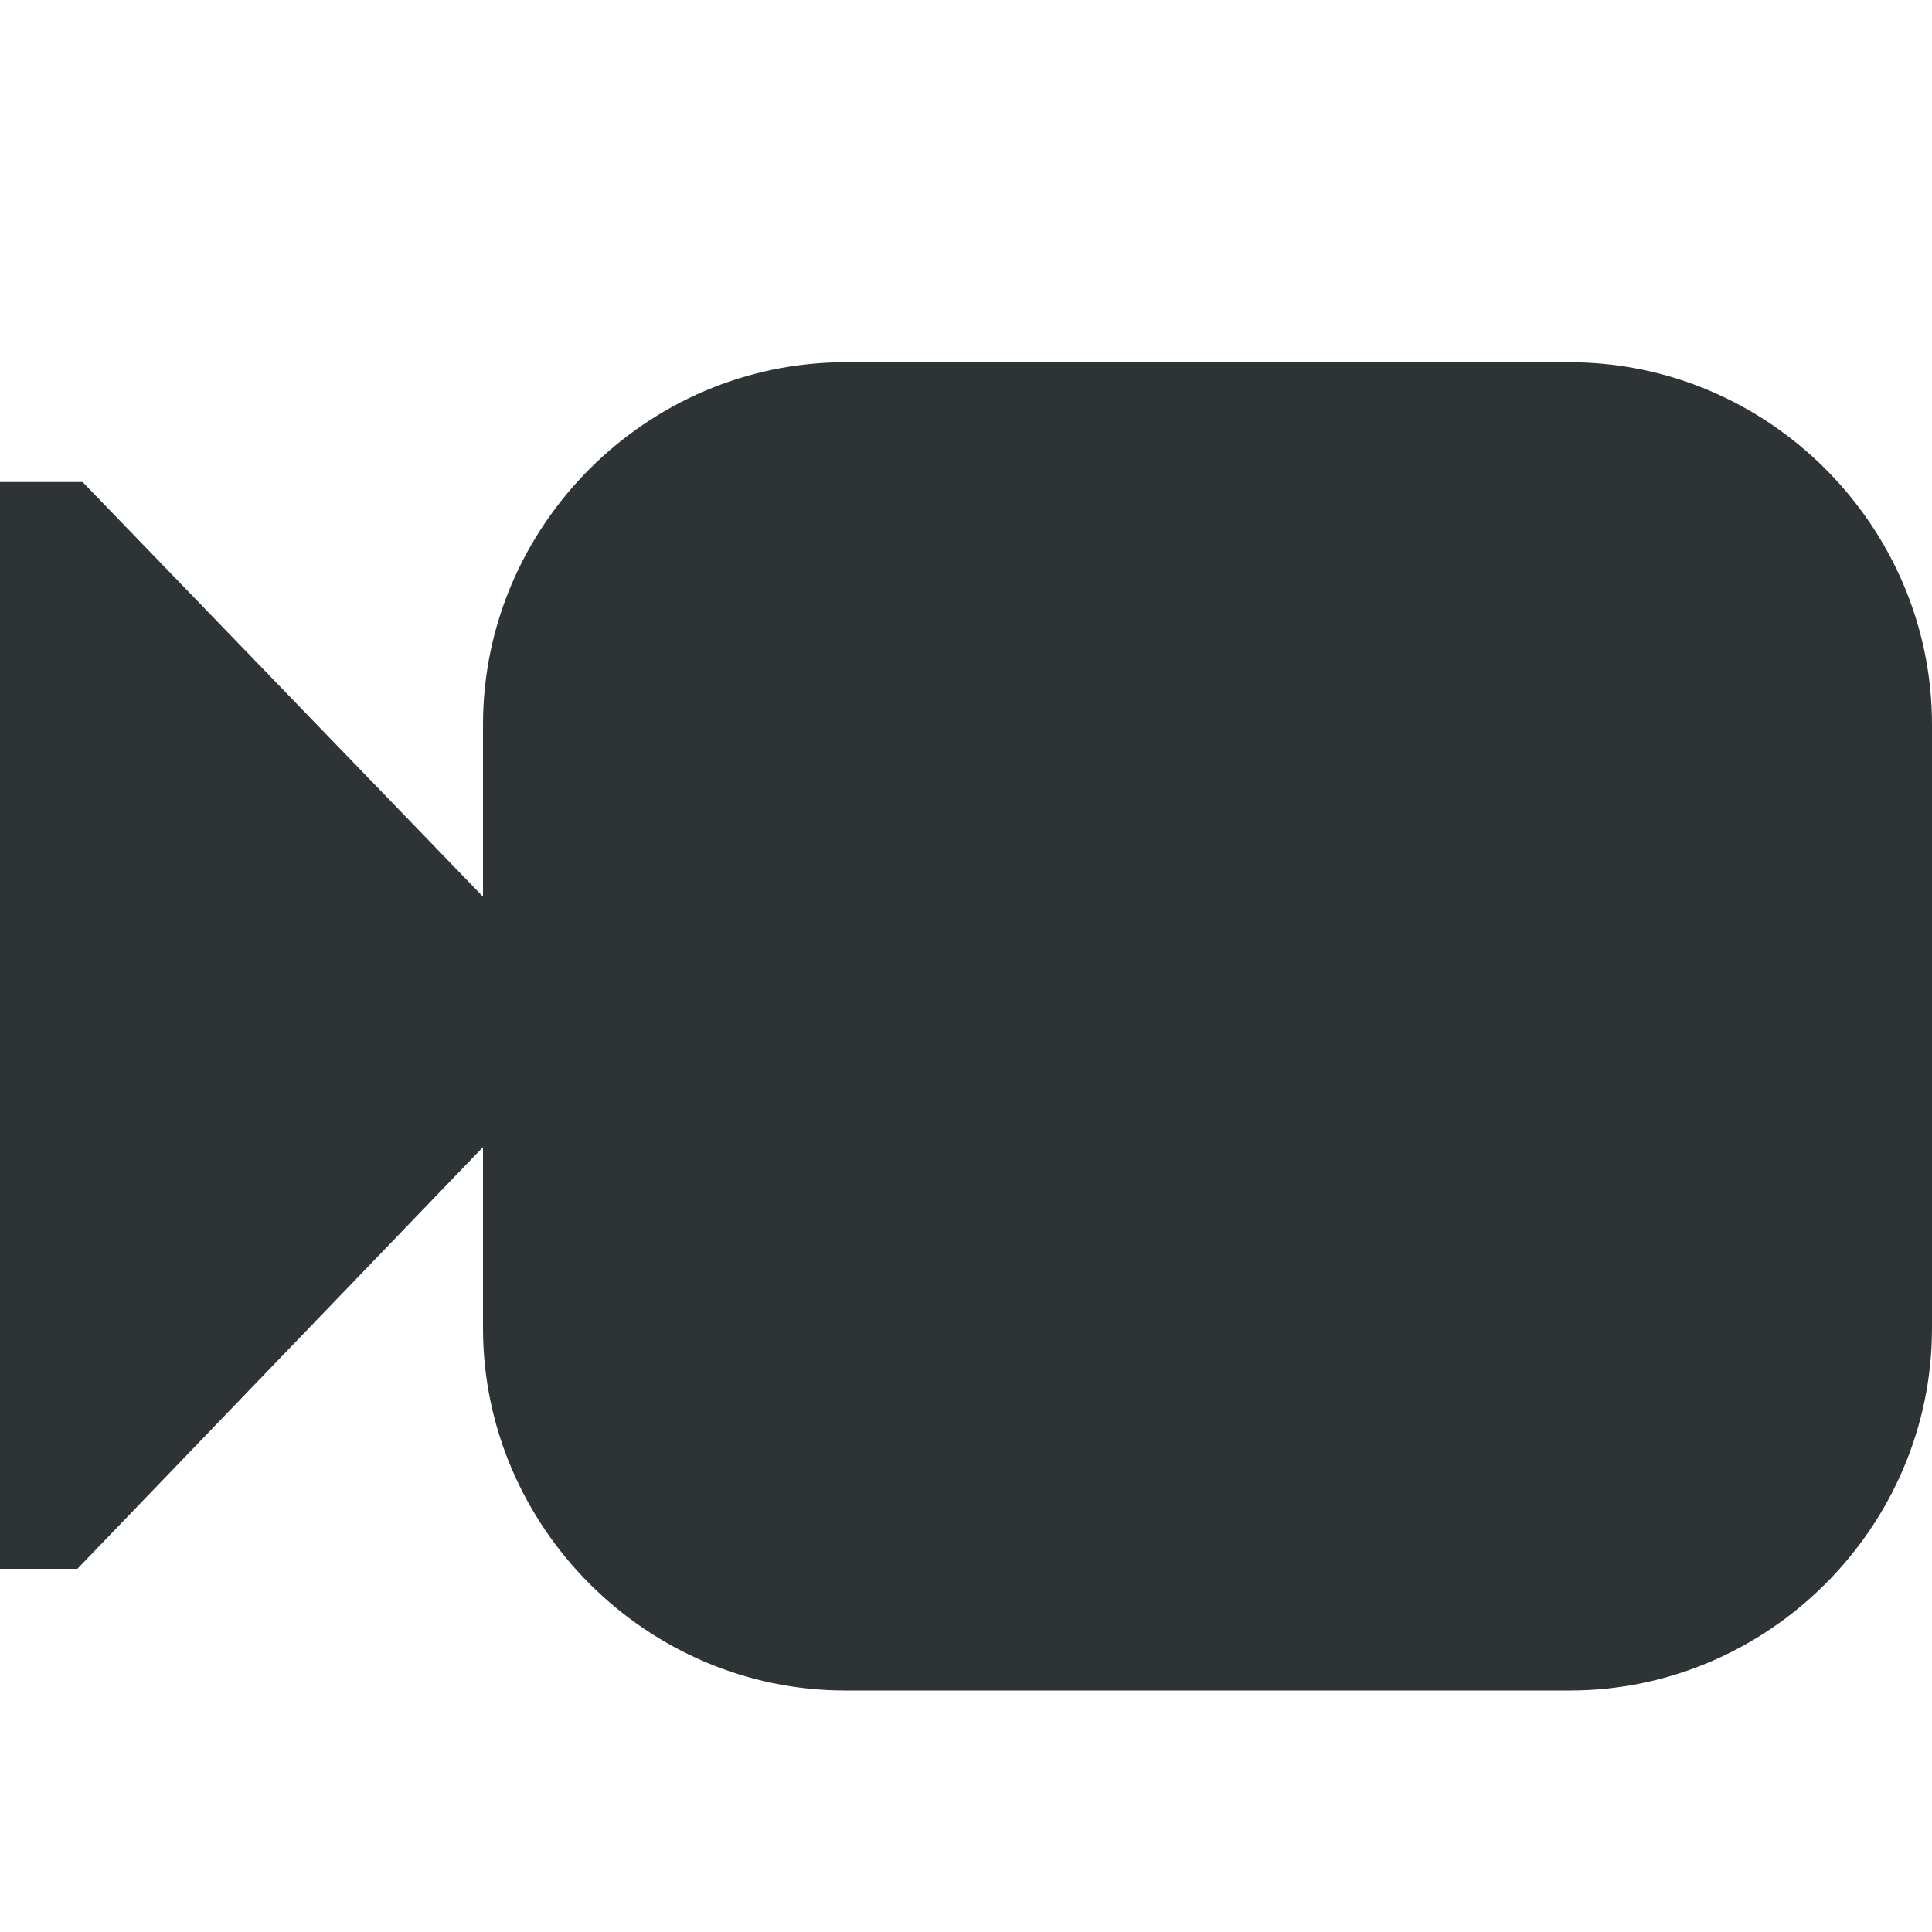
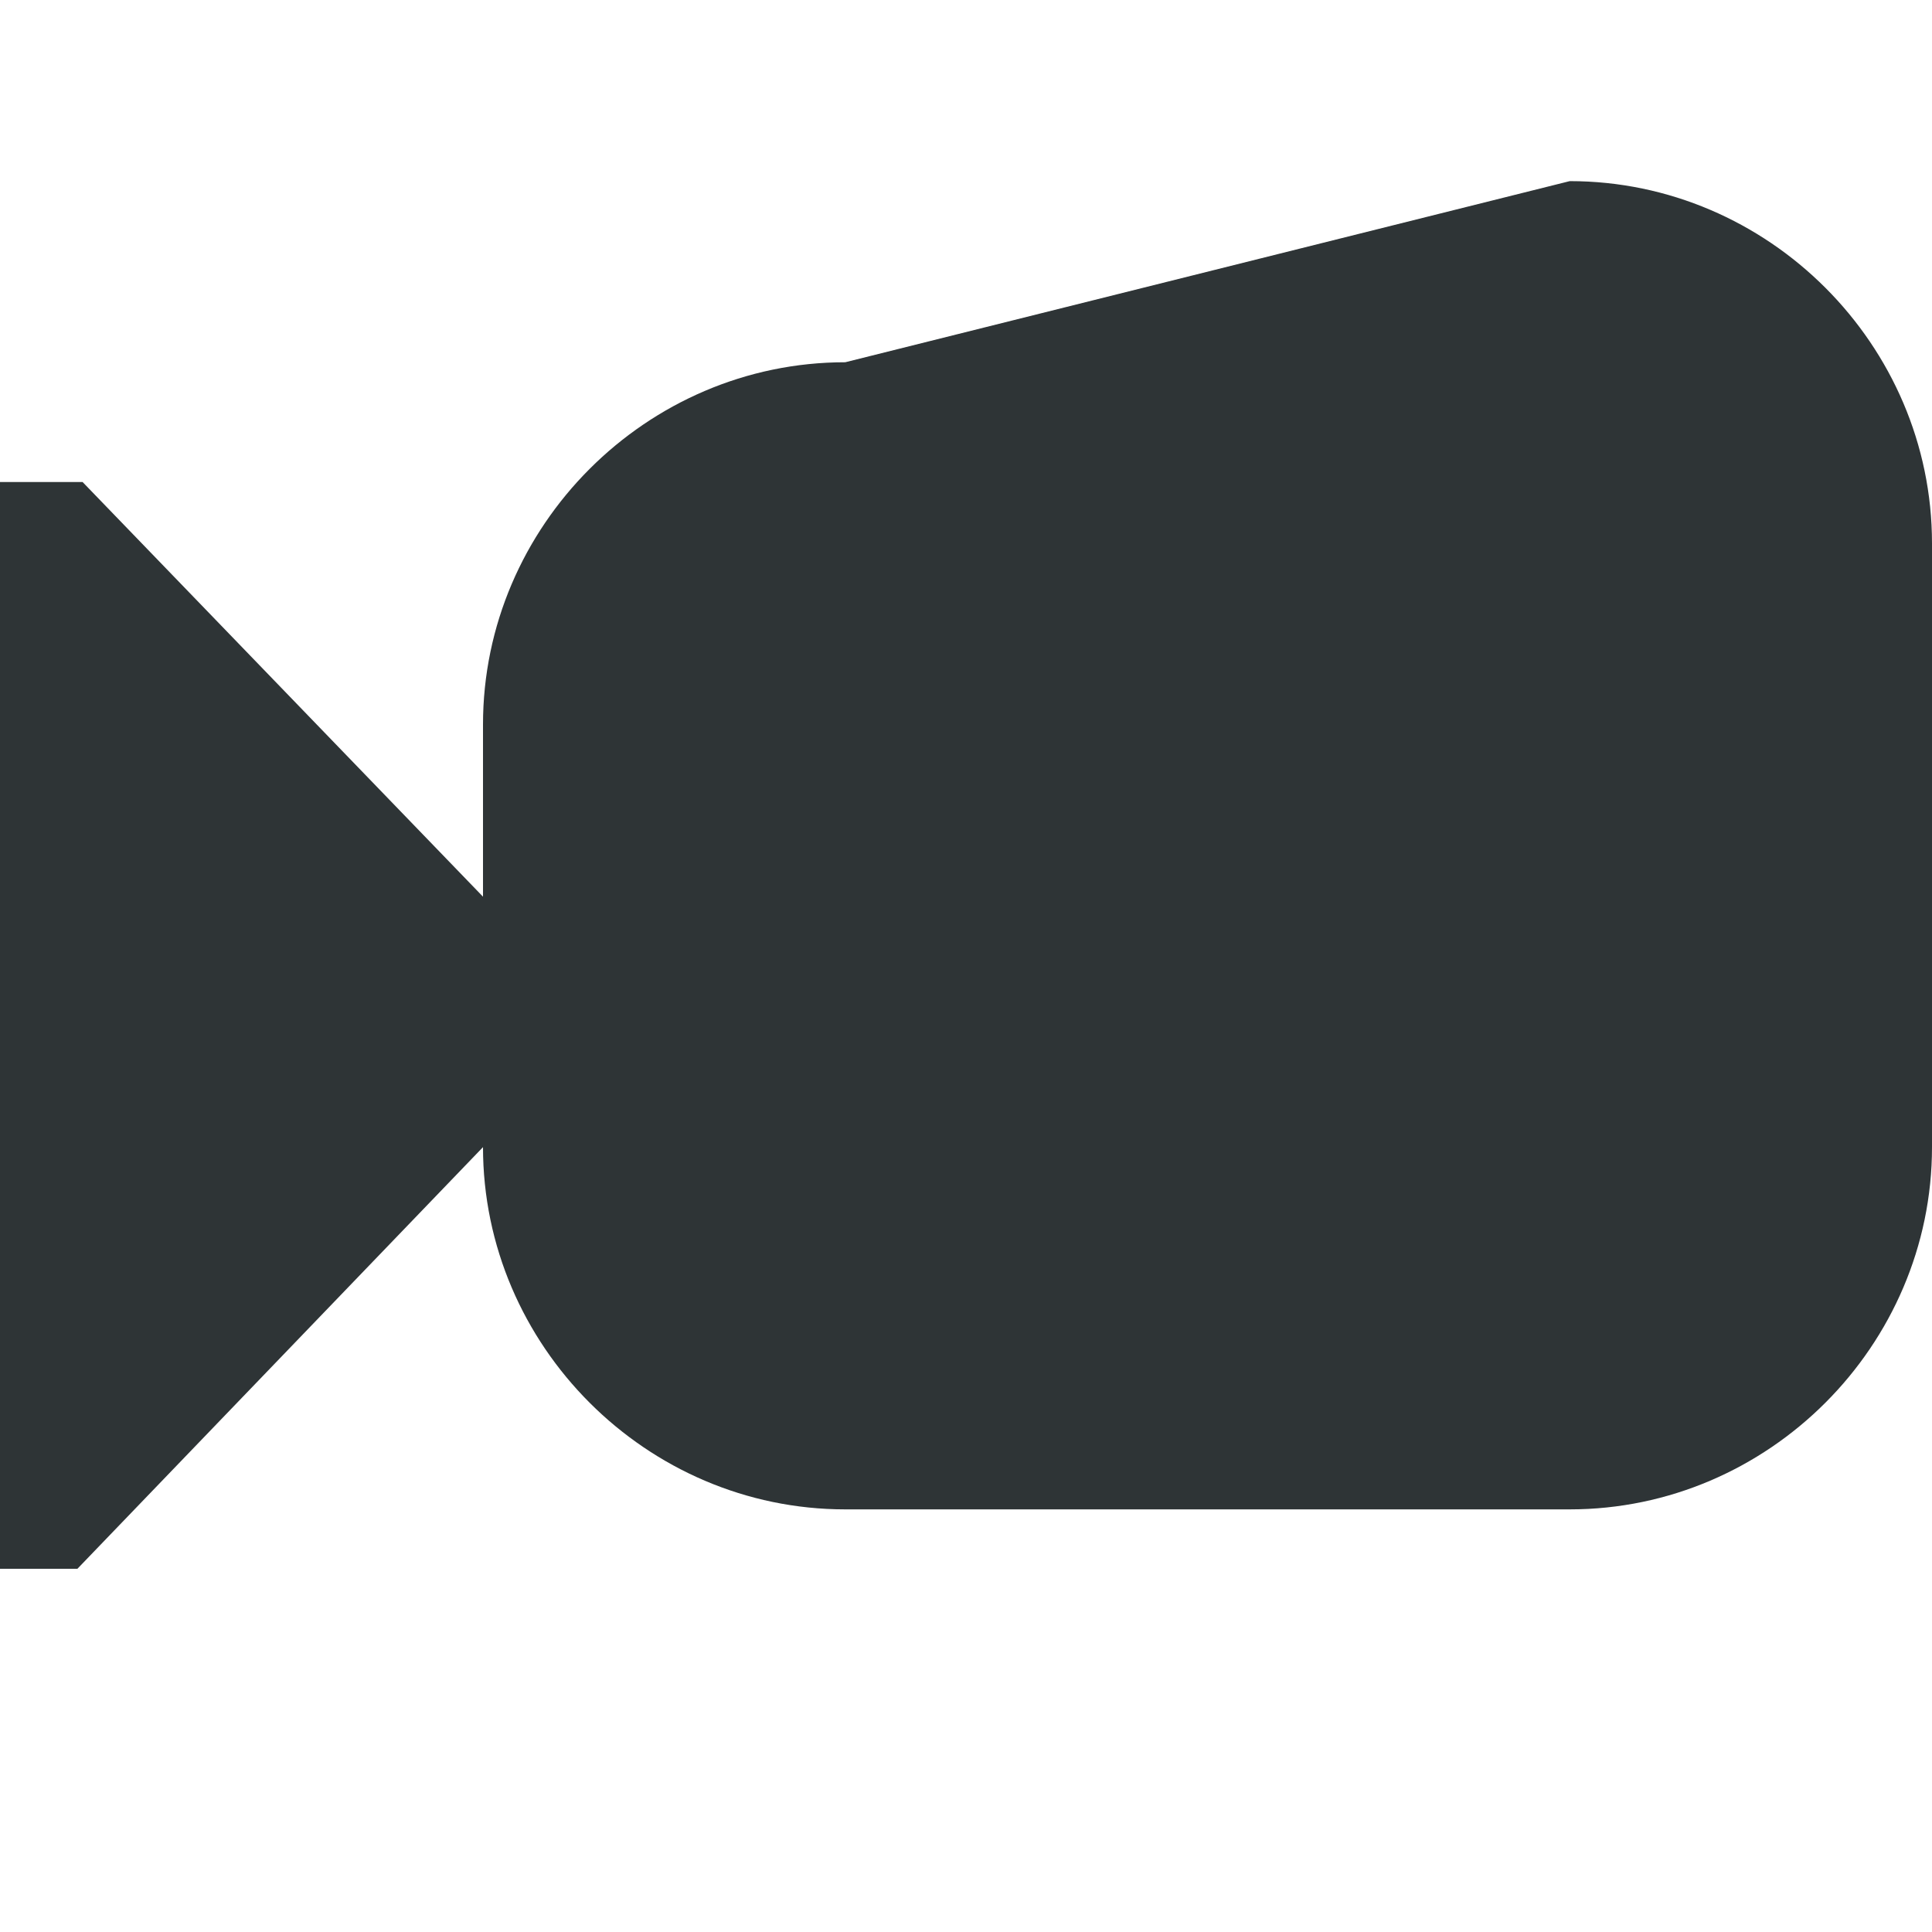
<svg xmlns="http://www.w3.org/2000/svg" width="800px" height="800px" viewBox="0 0 16 16">
-   <path d="m 7 3 c -1.645 0 -3 1.355 -3 3 v 1.426 l -3.316 -3.434 h -0.684 v 9 h 0.641 l 3.359 -3.492 v 1.5 c 0 1.645 1.355 3 3 3 h 6 c 1.645 0 3 -1.355 3 -3 v -5 c 0 -1.645 -1.355 -3 -3 -3 z m 0 0" fill="#2e3436" />
+   <path d="m 7 3 c -1.645 0 -3 1.355 -3 3 v 1.426 l -3.316 -3.434 h -0.684 v 9 h 0.641 l 3.359 -3.492 c 0 1.645 1.355 3 3 3 h 6 c 1.645 0 3 -1.355 3 -3 v -5 c 0 -1.645 -1.355 -3 -3 -3 z m 0 0" fill="#2e3436" />
</svg>